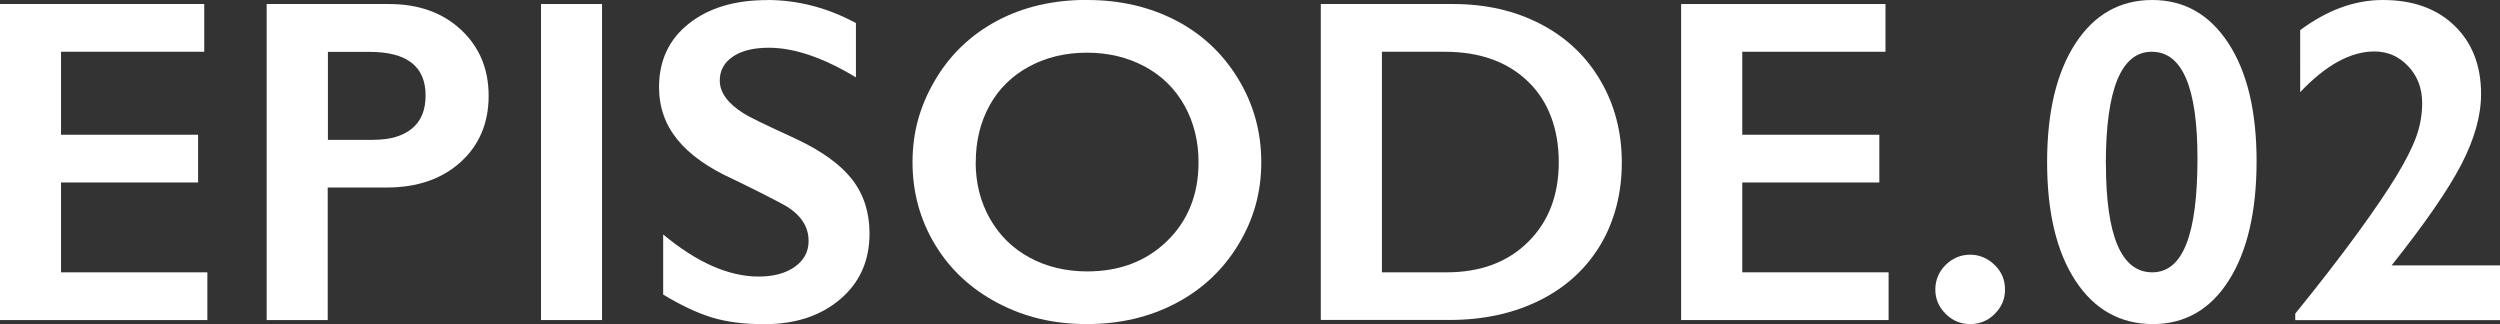
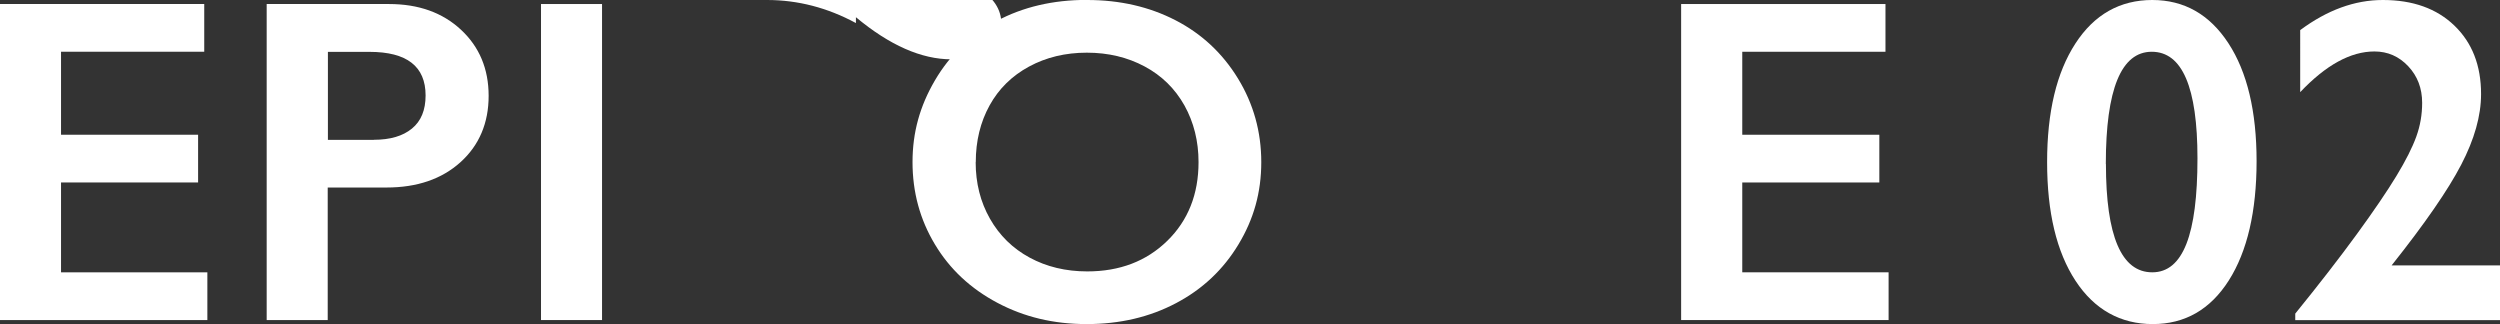
<svg xmlns="http://www.w3.org/2000/svg" id="_レイヤー_2" data-name="レイヤー 2" viewBox="0 0 248.24 32.19">
  <rect x="0" y="0" width="248.24" height="32.19" fill="#333333" stroke="none" />
  <defs>
    <style>
      .cls-1 {
        fill: #fff;
      }
    </style>
  </defs>
  <g id="_レイアウト" data-name="レイアウト">
    <g>
      <path class="cls-1" d="m20.28.4v4.74H6.06v8.24h13.61v4.74H6.06v8.92h14.53v4.74H0V.4h20.28Z" />
      <path class="cls-1" d="m38.62.4c2.94,0,5.32.85,7.15,2.55,1.83,1.7,2.75,3.89,2.75,6.57s-.93,4.9-2.79,6.58c-1.86,1.68-4.31,2.52-7.35,2.52h-5.84v13.16h-6.06V.4h12.13Zm-1.5,13.48c1.62,0,2.88-.37,3.78-1.11.91-.74,1.36-1.84,1.36-3.29,0-2.89-1.86-4.33-5.57-4.33h-4.13v8.74h4.56Z" />
      <path class="cls-1" d="m59.78.4v31.38h-6.06V.4h6.06Z" />
-       <path class="cls-1" d="m76.16,0c3.05,0,6,.76,8.83,2.29v5.39c-3.25-1.96-6.13-2.94-8.65-2.94-1.53,0-2.72.3-3.58.89-.86.59-1.29,1.38-1.29,2.37,0,1.18.8,2.28,2.4,3.28.45.3,2.18,1.14,5.19,2.52,2.57,1.21,4.43,2.56,5.57,4.04,1.14,1.48,1.71,3.26,1.71,5.35,0,2.7-.97,4.87-2.91,6.52-1.94,1.65-4.45,2.48-7.54,2.48-2.01,0-3.73-.22-5.18-.66-1.45-.44-3.07-1.2-4.86-2.28v-5.97c3.35,2.79,6.51,4.18,9.48,4.18,1.48,0,2.68-.32,3.59-.97.91-.64,1.37-1.5,1.37-2.56,0-1.45-.79-2.64-2.38-3.55-1.32-.72-3.02-1.58-5.1-2.58-2.47-1.12-4.32-2.43-5.54-3.93-1.22-1.5-1.83-3.23-1.83-5.21,0-2.64.98-4.74,2.94-6.3,1.96-1.56,4.55-2.35,7.77-2.35Z" />
+       <path class="cls-1" d="m76.16,0c3.05,0,6,.76,8.83,2.29v5.39v-5.97c3.35,2.79,6.51,4.18,9.48,4.18,1.48,0,2.68-.32,3.59-.97.91-.64,1.37-1.5,1.37-2.56,0-1.45-.79-2.64-2.38-3.55-1.32-.72-3.02-1.58-5.1-2.58-2.47-1.12-4.32-2.43-5.54-3.93-1.22-1.5-1.83-3.23-1.83-5.21,0-2.64.98-4.74,2.94-6.3,1.96-1.56,4.55-2.35,7.77-2.35Z" />
      <path class="cls-1" d="m107.95,0c3.25,0,6.17.67,8.77,2.01,2.6,1.34,4.67,3.27,6.21,5.79,1.54,2.52,2.31,5.29,2.31,8.3s-.75,5.66-2.26,8.16c-1.51,2.51-3.57,4.45-6.2,5.84-2.63,1.39-5.59,2.08-8.88,2.08s-6.2-.7-8.86-2.11c-2.66-1.41-4.73-3.34-6.21-5.81-1.48-2.46-2.22-5.18-2.22-8.16s.74-5.58,2.22-8.11c1.48-2.53,3.53-4.5,6.13-5.9,2.61-1.4,5.6-2.1,8.98-2.1Zm-11.07,16.1c0,2.08.47,3.95,1.42,5.62s2.26,2.95,3.94,3.86c1.68.91,3.59,1.37,5.72,1.37,3.22,0,5.87-1.01,7.94-3.03,2.07-2.02,3.11-4.63,3.11-7.82,0-2.08-.47-3.96-1.4-5.63-.94-1.67-2.25-2.96-3.95-3.87-1.7-.91-3.61-1.37-5.74-1.37s-4.04.46-5.74,1.38-3.01,2.21-3.92,3.86c-.91,1.65-1.37,3.53-1.37,5.63Z" />
-       <path class="cls-1" d="m144.29.4c3.26,0,6.17.67,8.71,2,2.55,1.33,4.52,3.2,5.93,5.62,1.41,2.41,2.11,5.12,2.11,8.13s-.71,5.79-2.12,8.16c-1.42,2.37-3.42,4.21-6.03,5.51s-5.59,1.95-8.96,1.95h-12.78V.4h13.14Zm-.63,26.64c3.35,0,6.05-1.01,8.08-3.02,2.03-2.01,3.04-4.65,3.04-7.92s-1.02-6.06-3.07-8.02c-2.04-1.96-4.79-2.94-8.25-2.94h-6.24v21.9h6.45Z" />
      <path class="cls-1" d="m187.22.4v4.74h-14.22v8.24h13.61v4.74h-13.61v8.92h14.53v4.74h-20.6V.4h20.28Z" />
-       <path class="cls-1" d="m195.63,25.29c.91,0,1.72.34,2.42,1.01s1.04,1.49,1.04,2.45-.34,1.73-1.01,2.41-1.49,1.02-2.45,1.02-1.76-.34-2.44-1.02c-.68-.68-1.02-1.49-1.02-2.41s.34-1.77,1.03-2.45c.69-.67,1.5-1.01,2.43-1.01Z" />
      <path class="cls-1" d="m213.71,0c3.17,0,5.69,1.43,7.56,4.29,1.87,2.86,2.8,6.77,2.8,11.72s-.92,8.95-2.76,11.84c-1.84,2.89-4.36,4.33-7.55,4.33s-5.79-1.43-7.67-4.3c-1.88-2.87-2.82-6.79-2.82-11.78s.94-8.9,2.81-11.78c1.87-2.88,4.42-4.32,7.64-4.32Zm-4.6,16.28c0,7.17,1.54,10.76,4.6,10.76s4.49-3.77,4.49-11.32c0-7.05-1.51-10.58-4.54-10.58s-4.56,3.71-4.56,11.14Z" />
      <path class="cls-1" d="m236.61,0c2.98,0,5.35.85,7.11,2.55,1.76,1.7,2.64,3.96,2.64,6.79,0,2.16-.66,4.49-1.97,7.01-1.31,2.52-3.61,5.85-6.91,10h10.76v5.44h-20.33v-.65c2.37-2.92,4.4-5.54,6.1-7.87,1.7-2.33,3.01-4.26,3.94-5.79.93-1.53,1.59-2.84,1.98-3.92.39-1.08.58-2.19.58-3.35,0-1.44-.46-2.65-1.38-3.63-.92-.98-2.04-1.47-3.36-1.47-2.37,0-4.82,1.35-7.37,4.04V2.99c2.68-1.99,5.41-2.99,8.2-2.99Z" />
    </g>
  </g>
</svg>